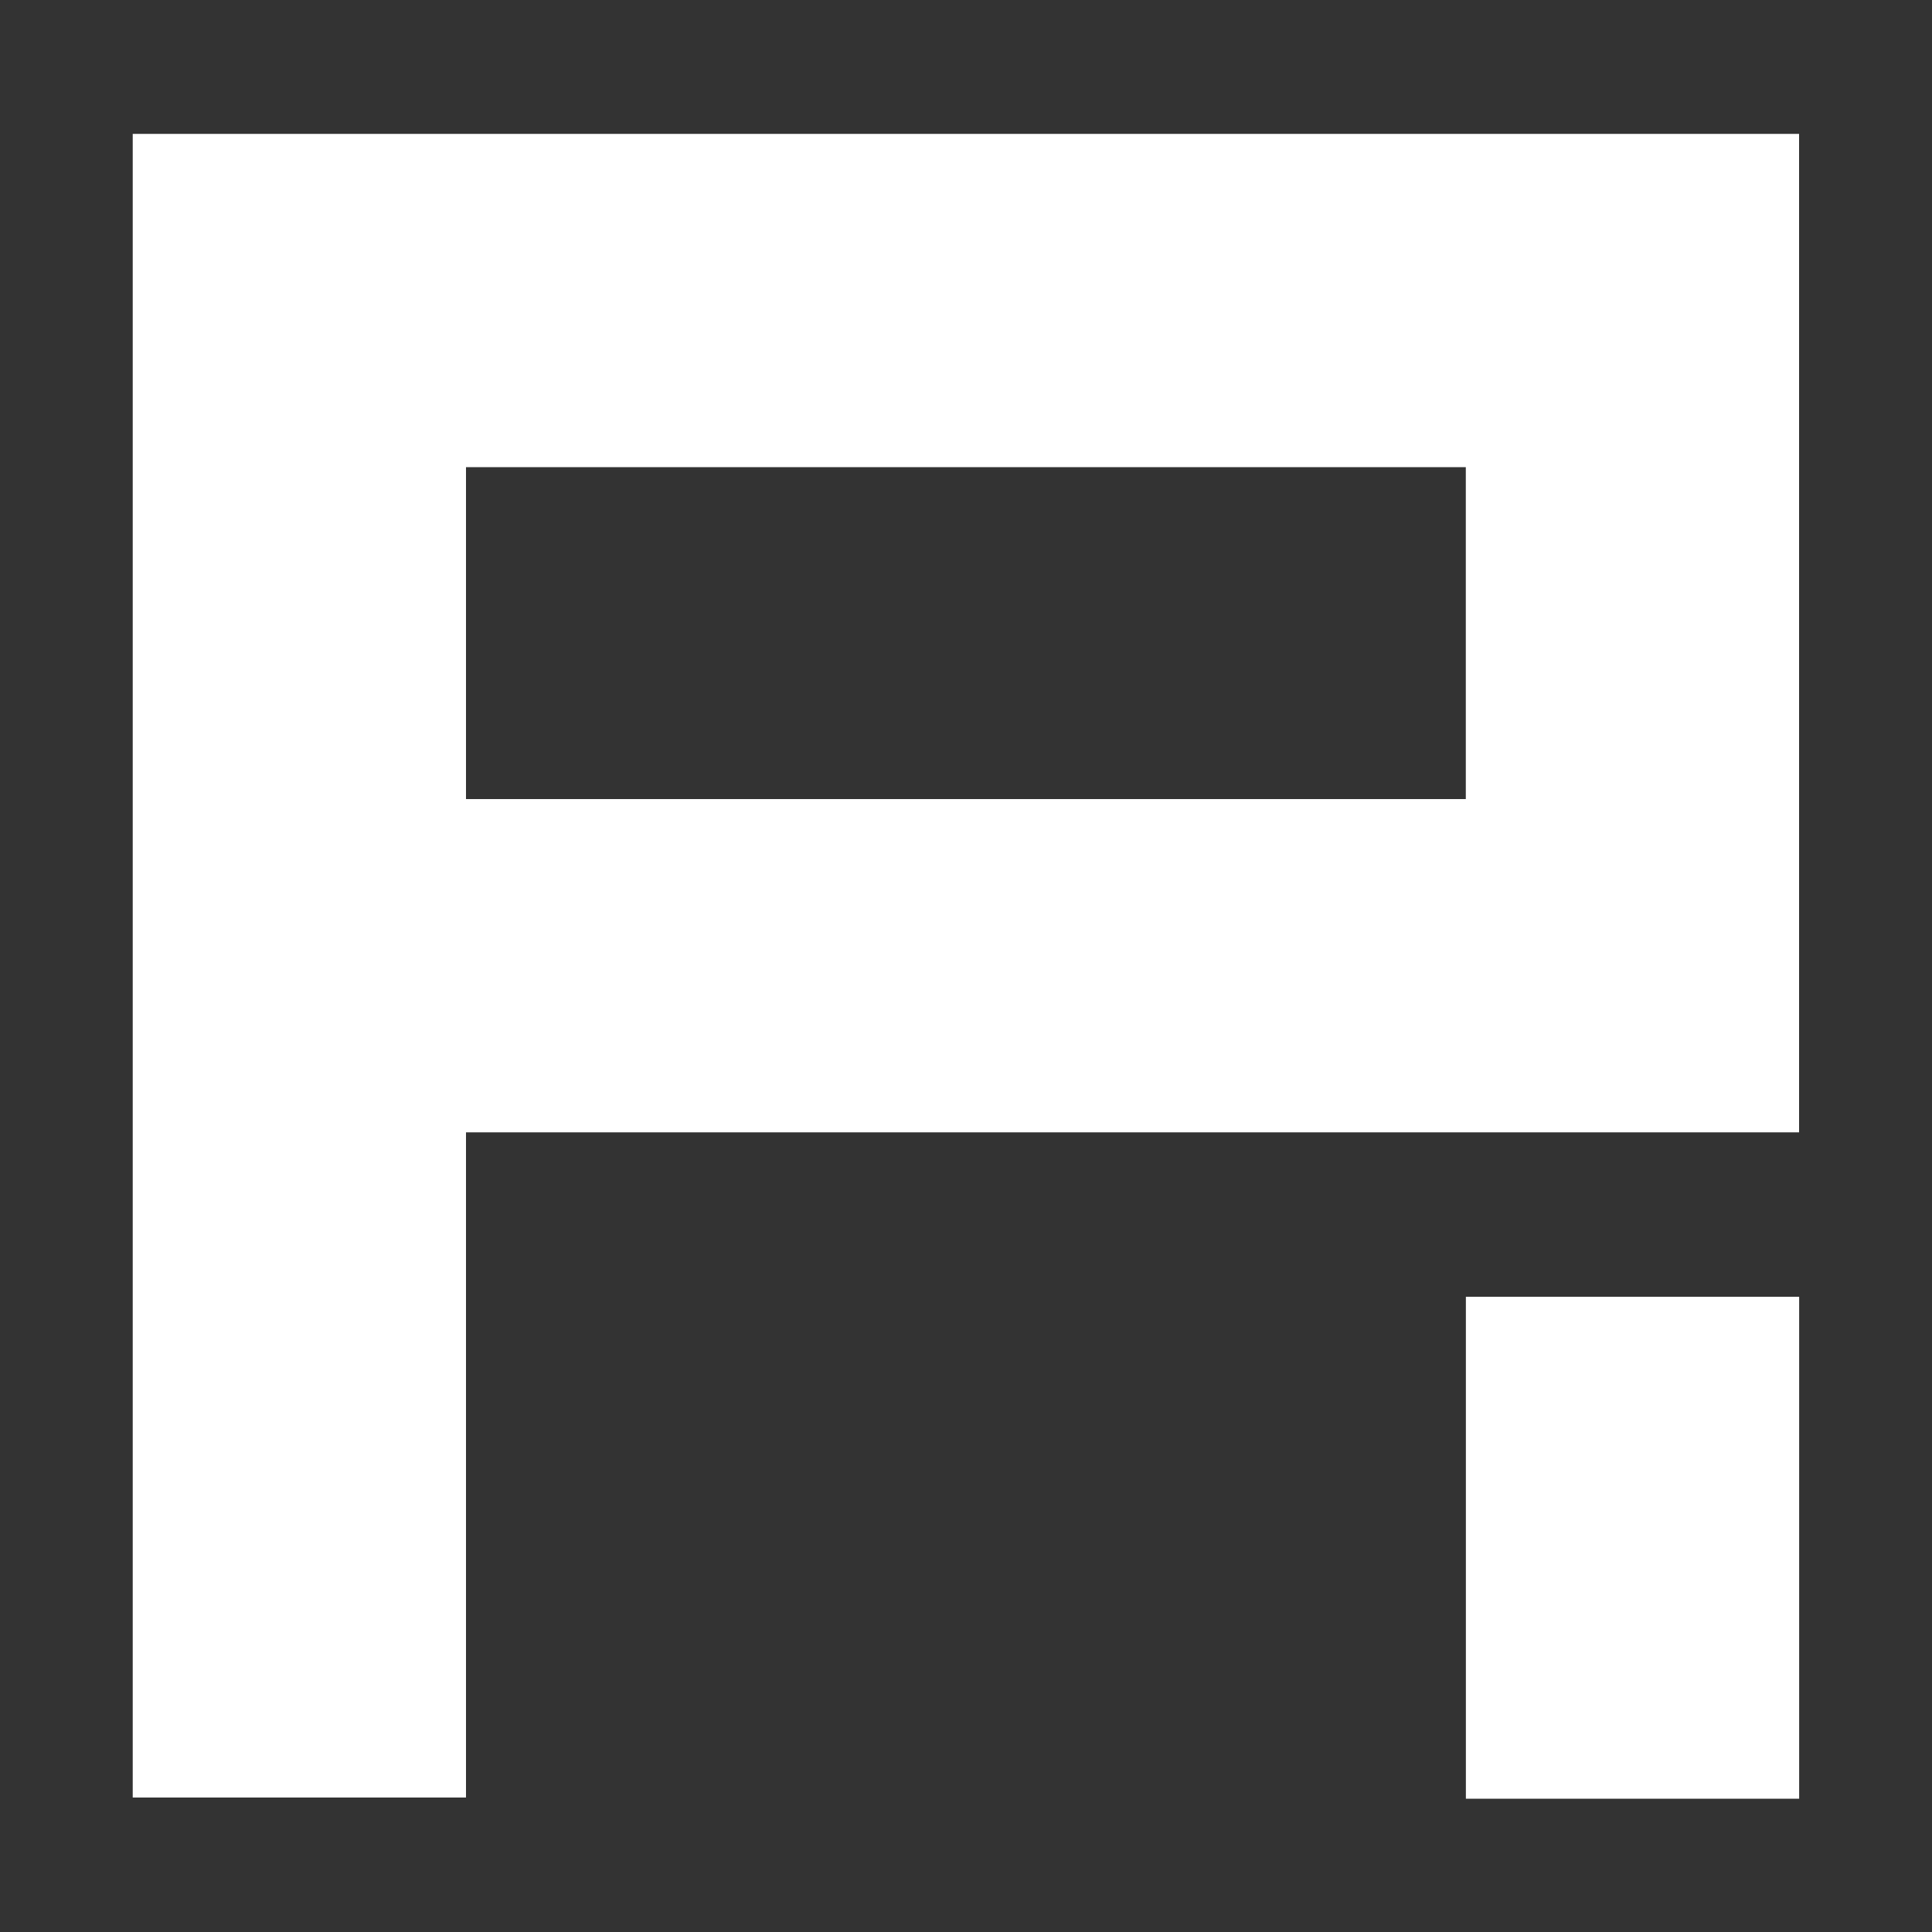
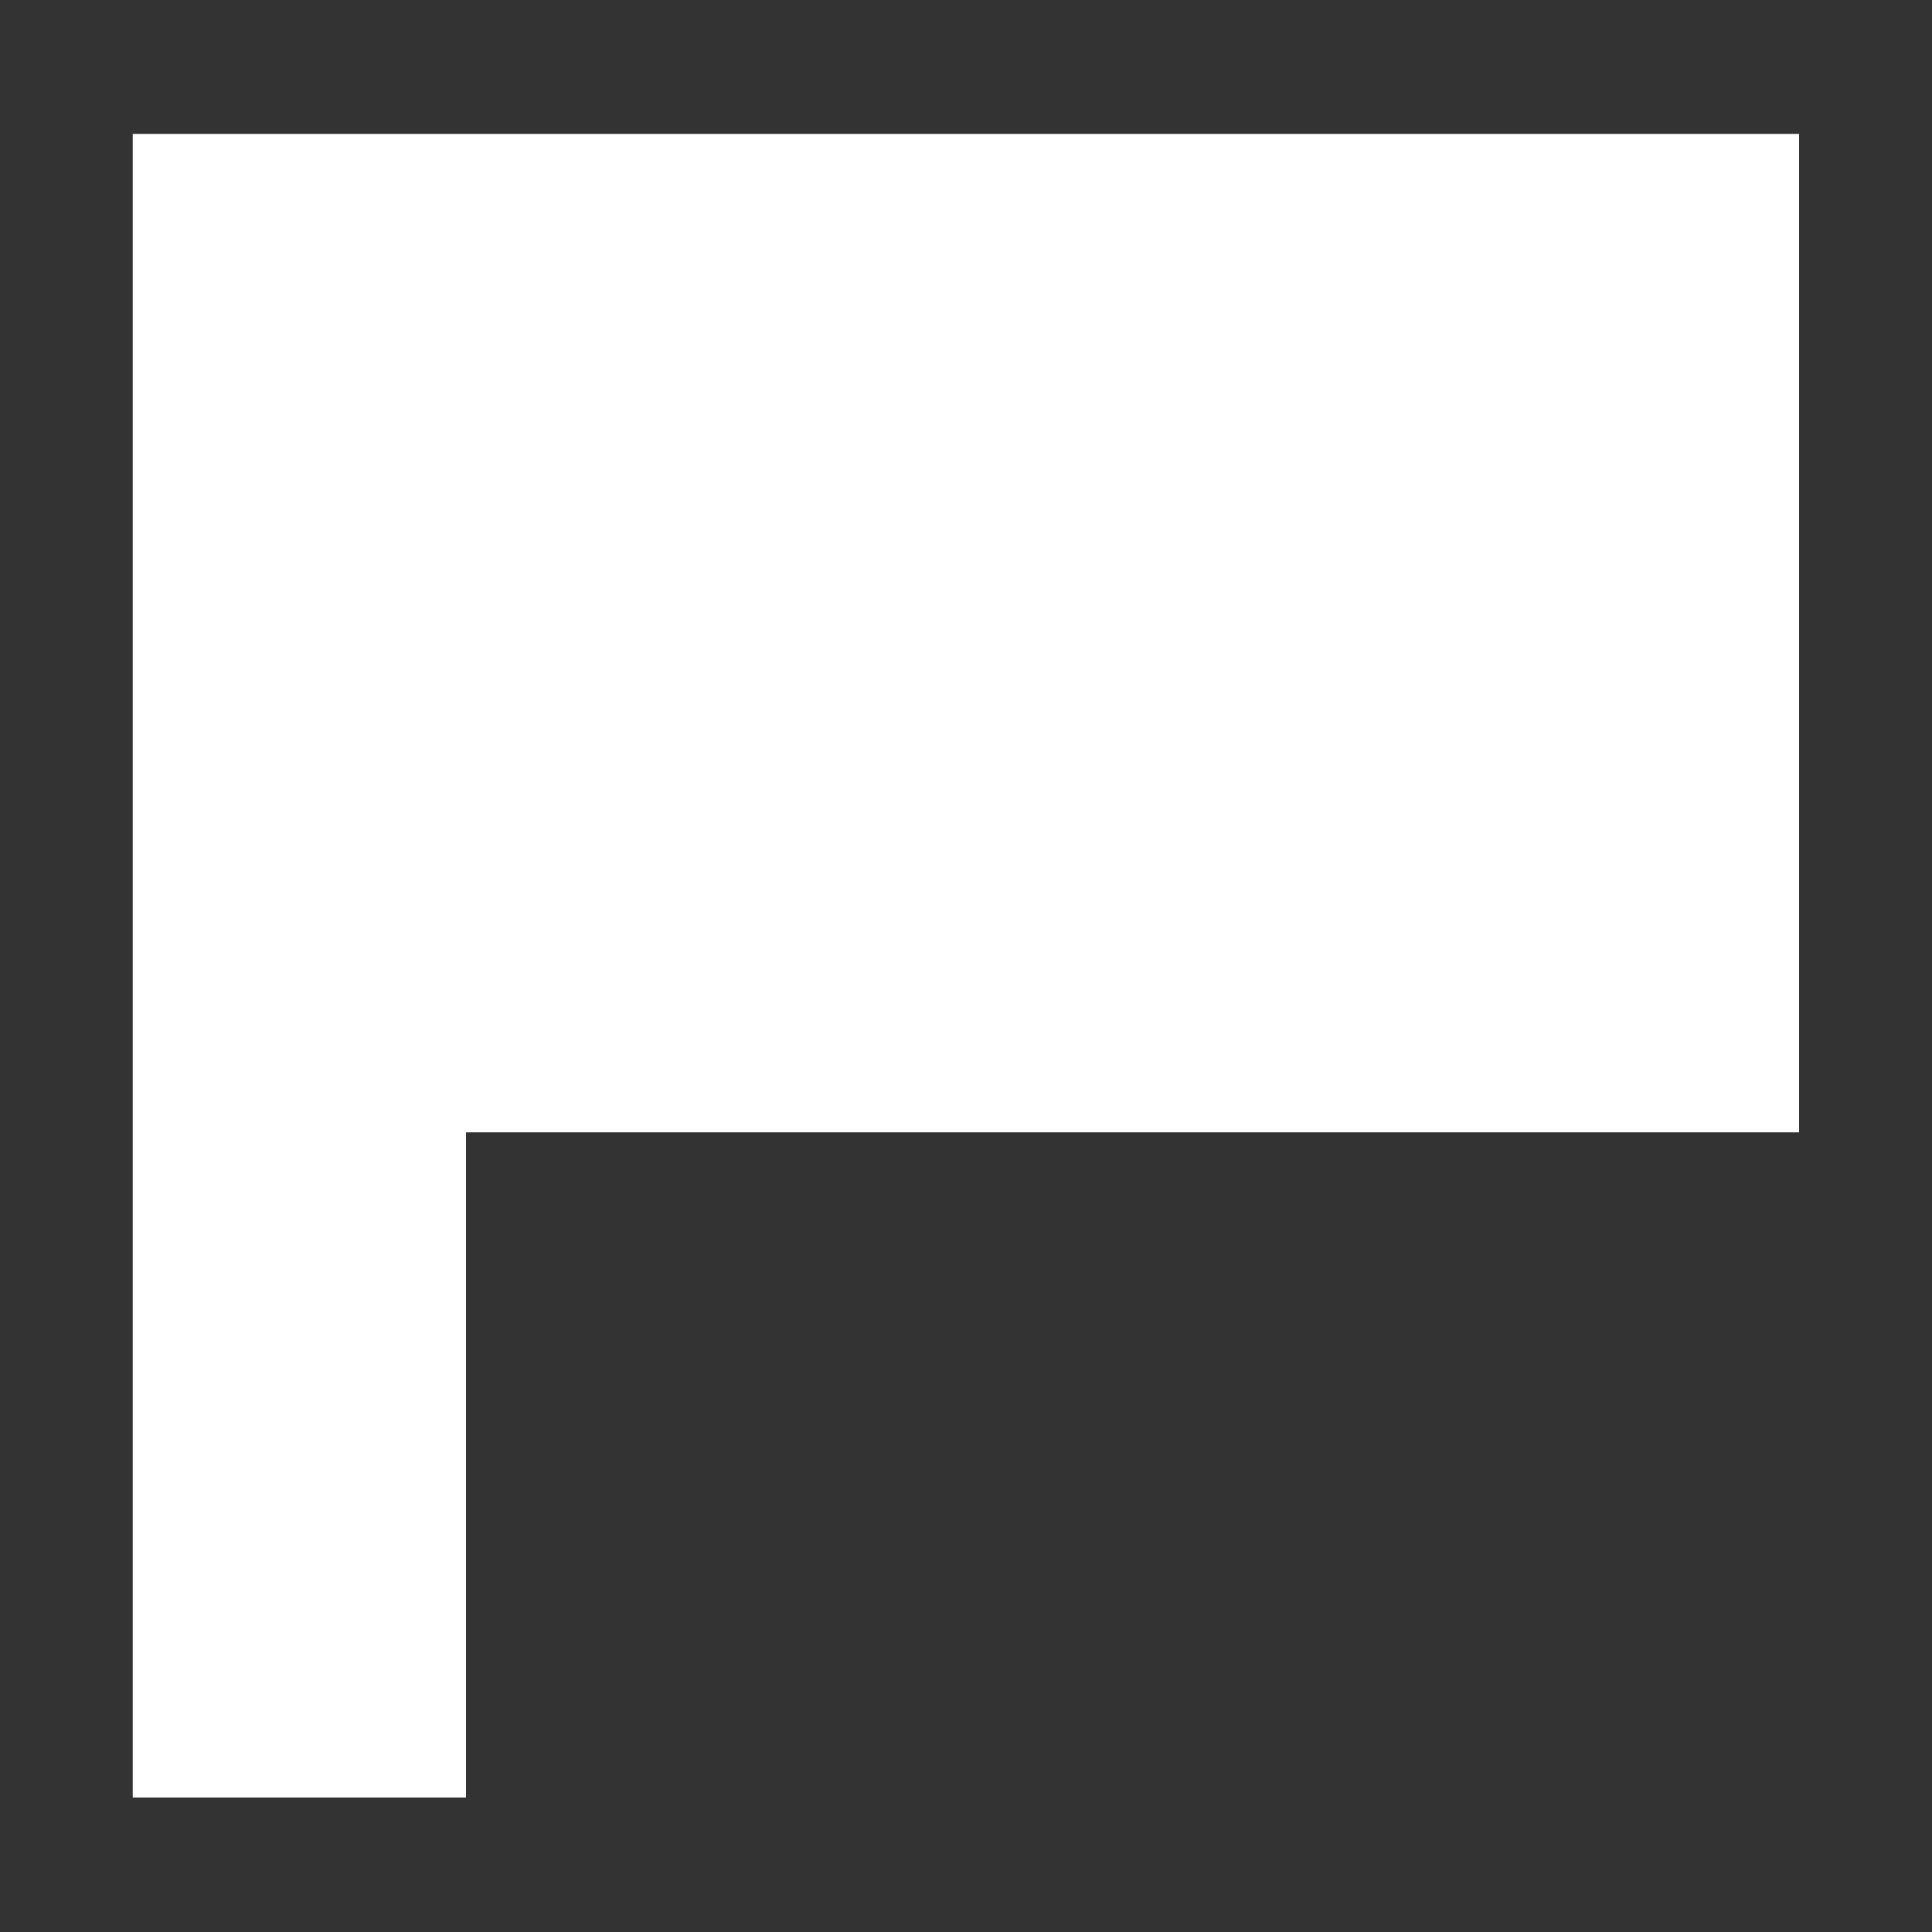
<svg xmlns="http://www.w3.org/2000/svg" version="1.1" id="Ebene_1" x="0px" y="0px" viewBox="0 0 1000 1000" style="enable-background:new 0 0 1000 1000;" xml:space="preserve">
  <rect x="0" y="0" width="1000" height="1000" fill="#333333" stroke="none" />
  <style type="text/css">
	.st0{fill:#FFFFFF;}
</style>
-   <path class="st0" d="M931.2,69.3L931.2,69.3l-862.5,0v0h0l0,861.1h172.5V586.1h517.5h172.5V69.3L931.2,69.3z M241.2,413.6V241.8  h517.5v171.8H241.2z" />
-   <rect x="715.1" y="714.9" transform="matrix(5.306980e-06 -1 1 5.306980e-06 43.834 1646.103)" class="st0" width="259.8" height="172.5" />
+   <path class="st0" d="M931.2,69.3L931.2,69.3l-862.5,0v0h0l0,861.1h172.5V586.1h517.5h172.5V69.3L931.2,69.3z M241.2,413.6V241.8  h517.5H241.2z" />
</svg>